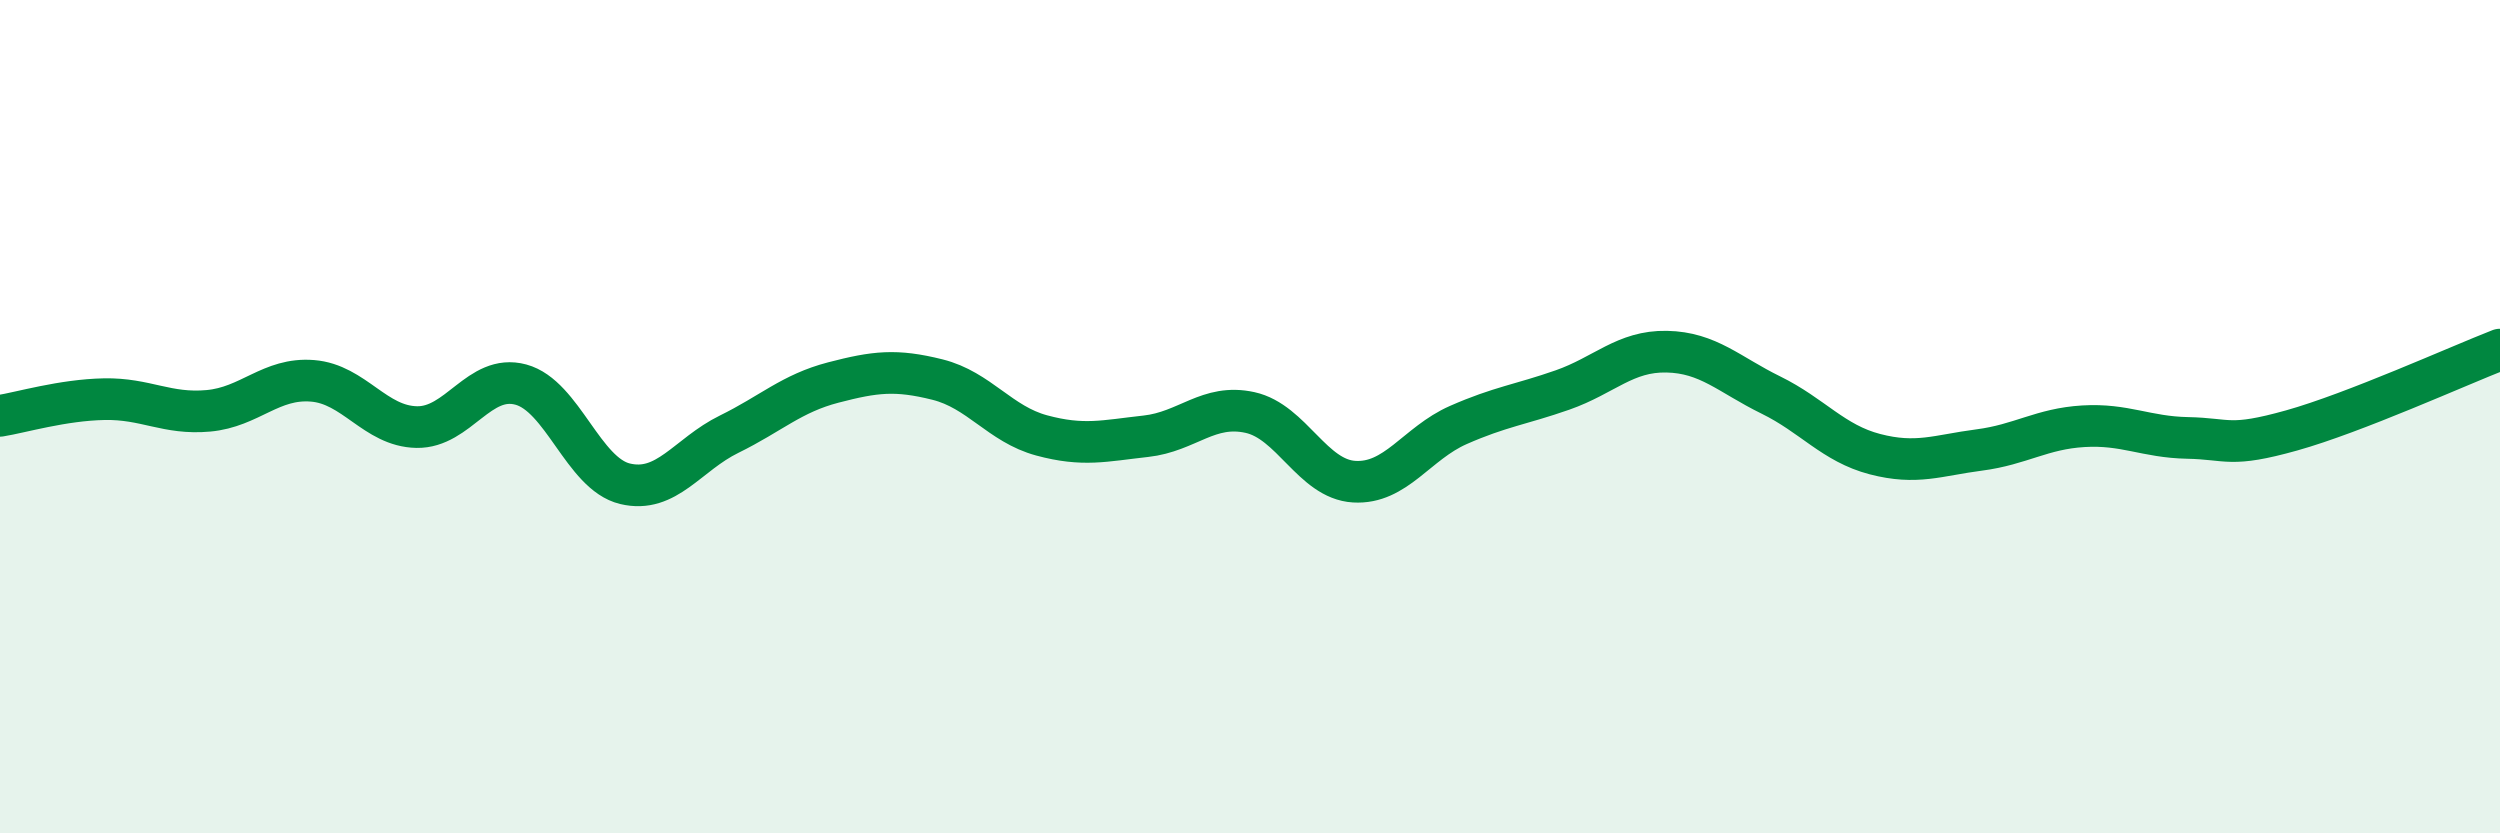
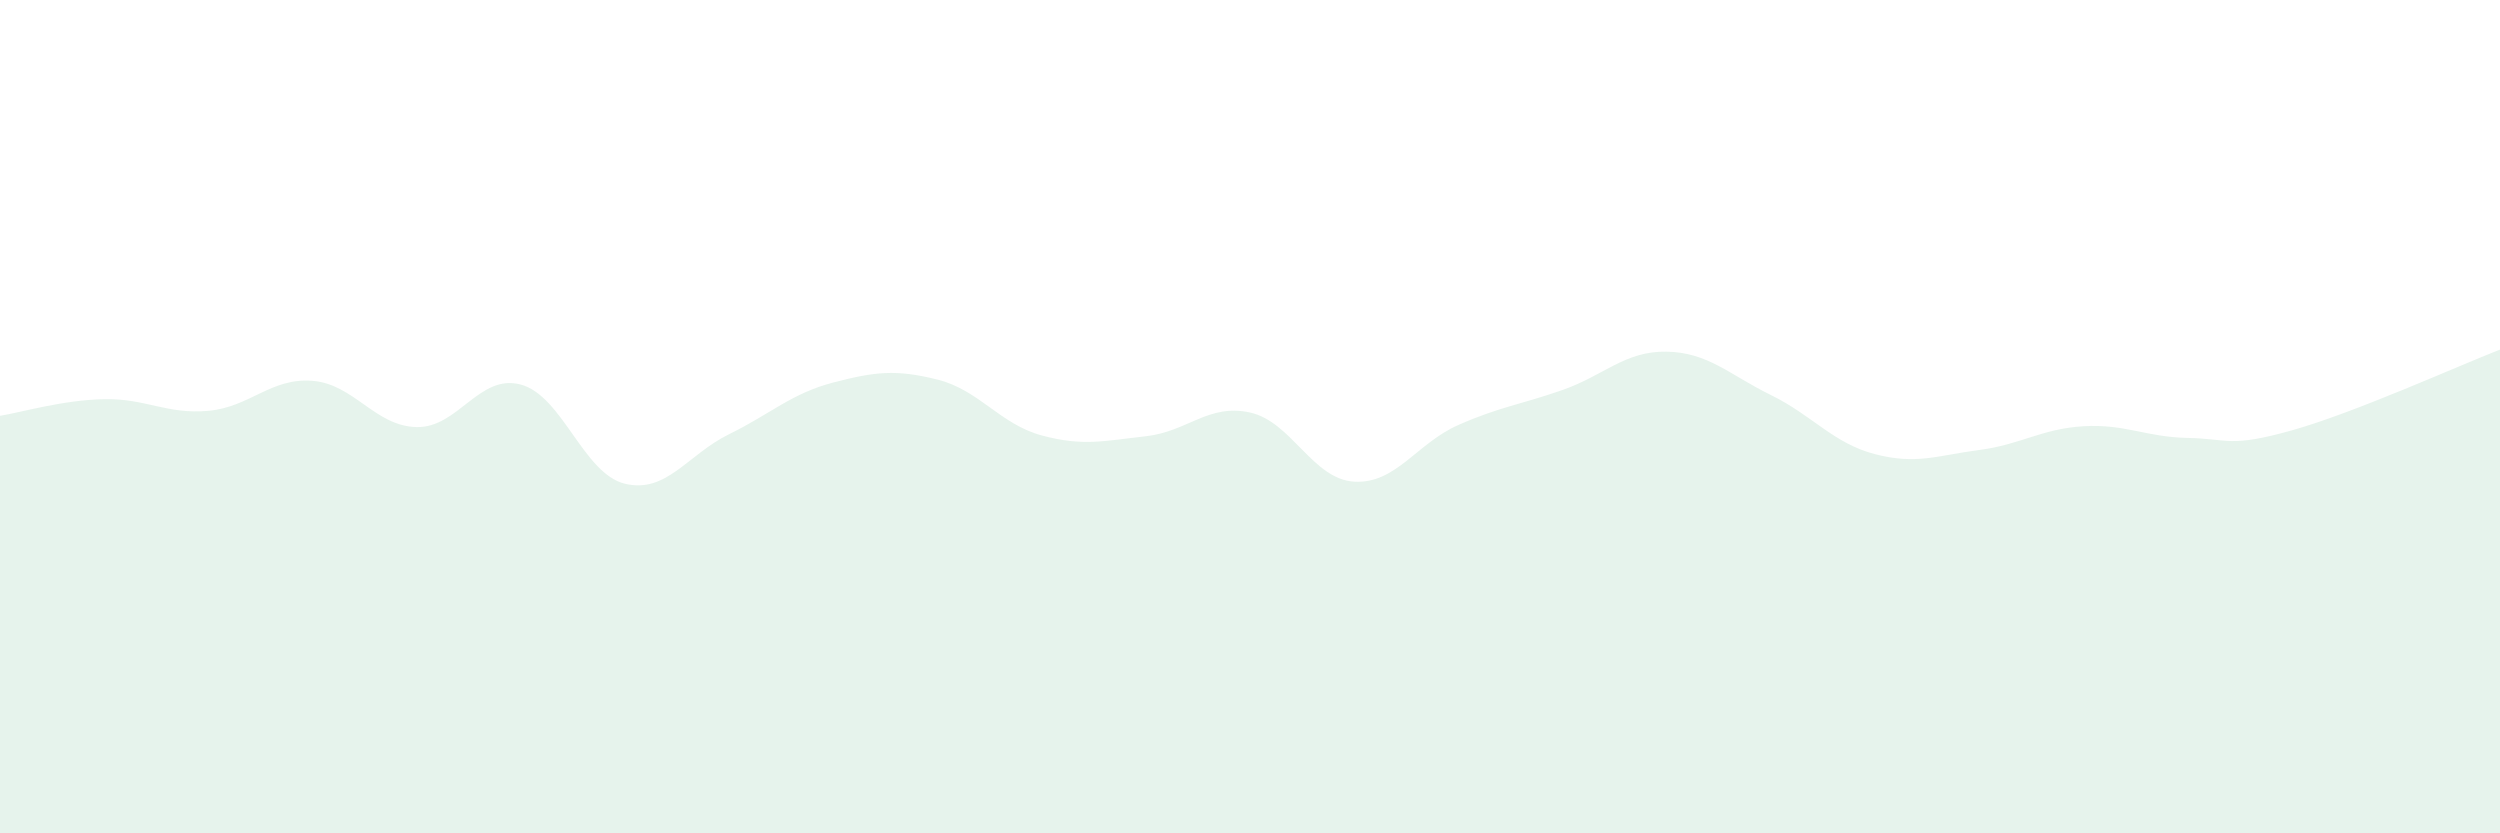
<svg xmlns="http://www.w3.org/2000/svg" width="60" height="20" viewBox="0 0 60 20">
  <path d="M 0,9.98 C 0.5,9.9 1.5,9.6 2.5,9.58 C 3.5,9.56 4,9.95 5,9.86 C 6,9.77 6.5,9.06 7.5,9.14 C 8.5,9.22 9,10.23 10,10.25 C 11,10.27 11.5,8.96 12.5,9.23 C 13.5,9.5 14,11.37 15,11.61 C 16,11.85 16.5,10.91 17.5,10.42 C 18.5,9.93 19,9.44 20,9.18 C 21,8.92 21.5,8.86 22.5,9.11 C 23.5,9.36 24,10.18 25,10.45 C 26,10.72 26.5,10.58 27.5,10.47 C 28.5,10.36 29,9.68 30,9.9 C 31,10.12 31.5,11.5 32.5,11.56 C 33.5,11.62 34,10.64 35,10.2 C 36,9.76 36.5,9.71 37.5,9.36 C 38.5,9.01 39,8.42 40,8.44 C 41,8.46 41.5,8.99 42.5,9.48 C 43.5,9.97 44,10.64 45,10.9 C 46,11.16 46.5,10.93 47.5,10.8 C 48.5,10.67 49,10.29 50,10.23 C 51,10.17 51.5,10.49 52.5,10.51 C 53.5,10.53 53.5,10.75 55,10.33 C 56.5,9.91 59,8.78 60,8.39L60 20L0 20Z" fill="#008740" opacity="0.1" stroke-linecap="round" stroke-linejoin="round" />
-   <path d="M 0,9.98 C 0.5,9.9 1.5,9.6 2.5,9.58 C 3.5,9.56 4,9.95 5,9.86 C 6,9.77 6.5,9.06 7.5,9.14 C 8.5,9.22 9,10.23 10,10.25 C 11,10.27 11.5,8.96 12.5,9.23 C 13.5,9.5 14,11.37 15,11.61 C 16,11.85 16.5,10.91 17.5,10.42 C 18.5,9.93 19,9.44 20,9.18 C 21,8.92 21.5,8.86 22.5,9.11 C 23.5,9.36 24,10.18 25,10.45 C 26,10.72 26.5,10.58 27.5,10.47 C 28.5,10.36 29,9.68 30,9.9 C 31,10.12 31.5,11.5 32.5,11.56 C 33.5,11.62 34,10.64 35,10.2 C 36,9.76 36.5,9.71 37.5,9.36 C 38.5,9.01 39,8.42 40,8.44 C 41,8.46 41.5,8.99 42.5,9.48 C 43.5,9.97 44,10.64 45,10.9 C 46,11.16 46.5,10.93 47.5,10.8 C 48.5,10.67 49,10.29 50,10.23 C 51,10.17 51.5,10.49 52.5,10.51 C 53.5,10.53 53.5,10.75 55,10.33 C 56.5,9.91 59,8.78 60,8.39" stroke="#008740" stroke-width="1" fill="none" stroke-linecap="round" stroke-linejoin="round" />
</svg>